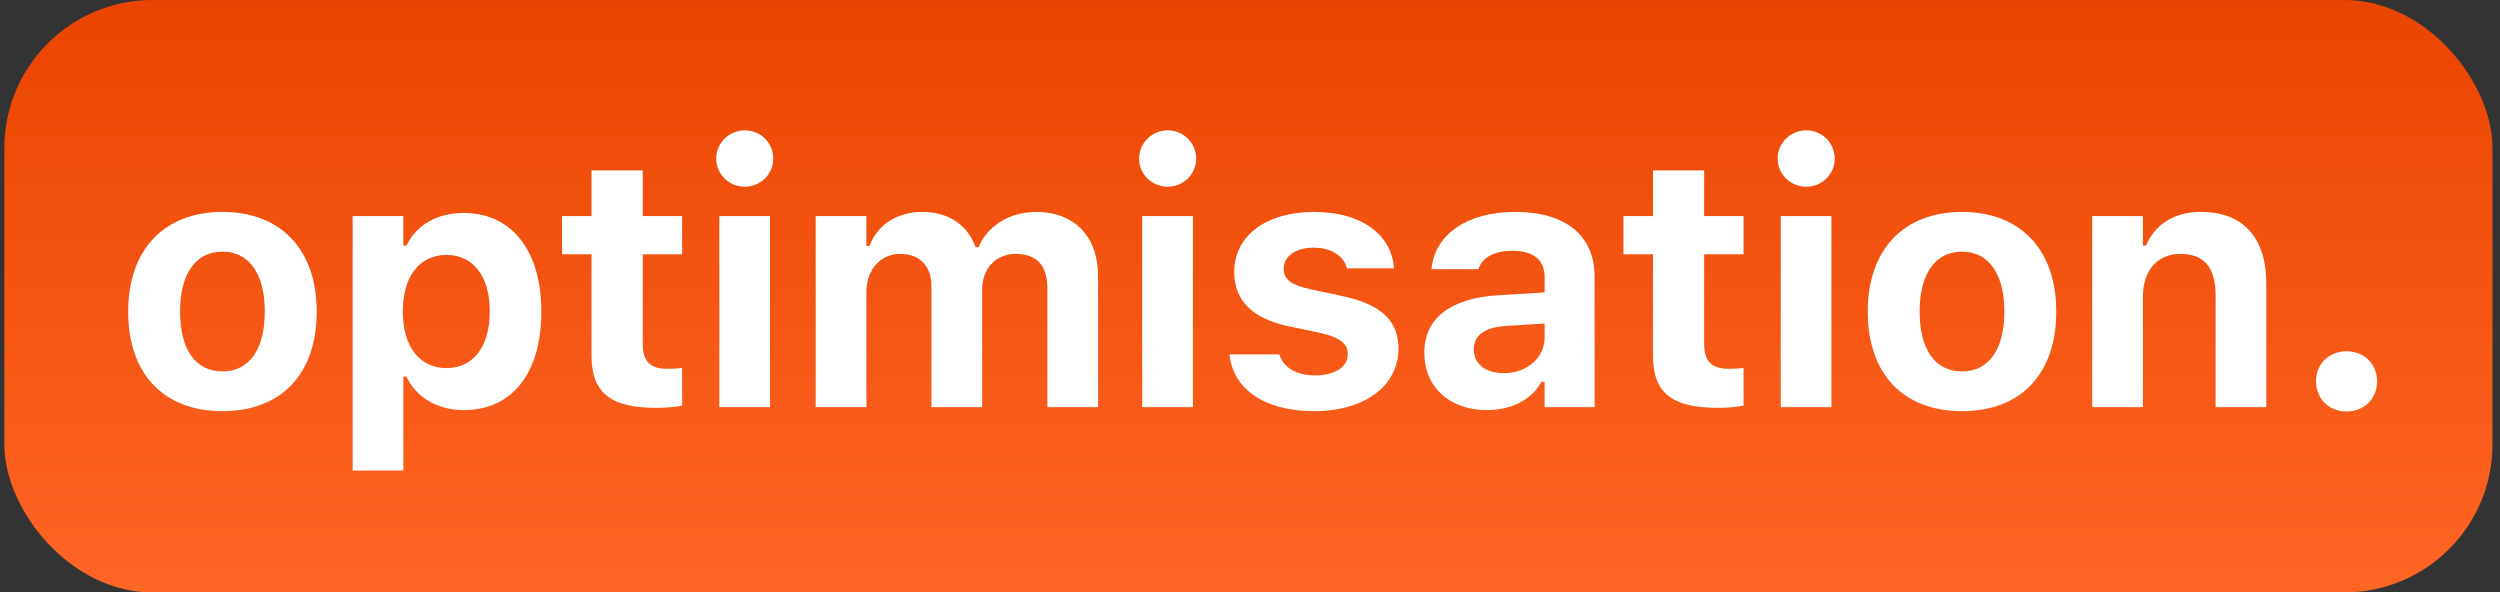
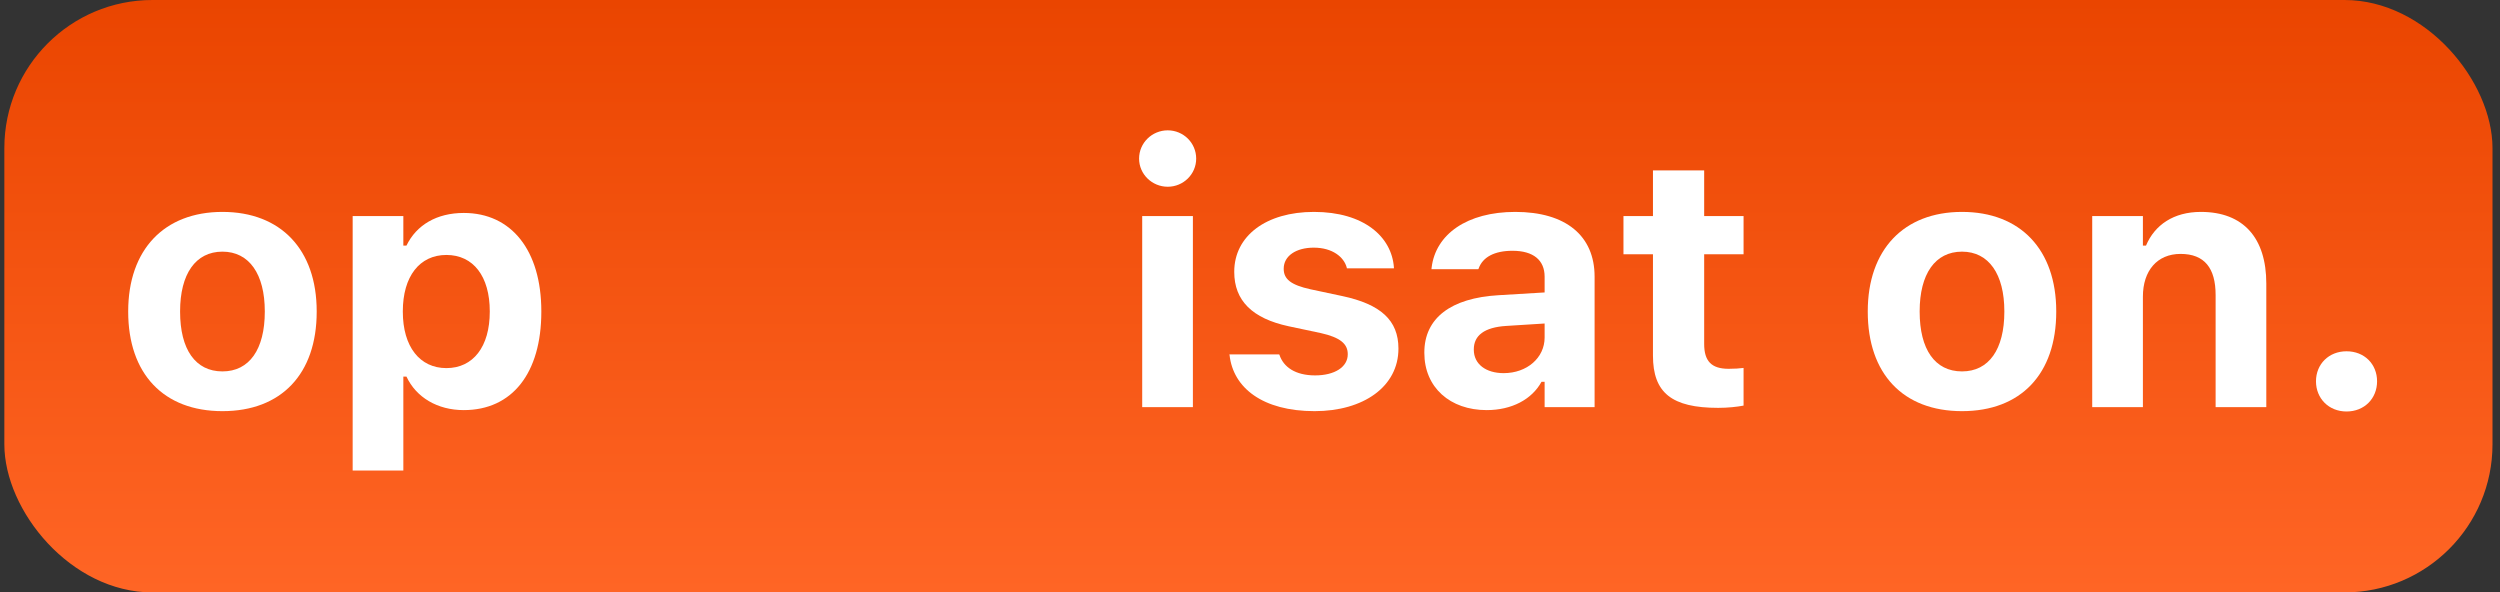
<svg xmlns="http://www.w3.org/2000/svg" width="211" height="50" viewBox="0 0 211 50" fill="none">
  <rect x="0" y="0" width="211" height="50" fill="#333333" stroke="none" />
  <rect x="0.367" width="210" height="50" rx="12.5" fill="url(#paint0_linear_3746_29200)" />
  <path d="M18.774 34.701C13.809 34.701 10.82 31.552 10.82 26.308V26.278C10.82 21.078 13.852 17.885 18.774 17.885C23.696 17.885 26.729 21.064 26.729 26.278V26.308C26.729 31.566 23.74 34.701 18.774 34.701ZM18.774 31.347C21.045 31.347 22.349 29.486 22.349 26.308V26.278C22.349 23.129 21.03 21.239 18.774 21.239C16.504 21.239 15.2 23.129 15.2 26.278V26.308C15.2 29.486 16.489 31.347 18.774 31.347Z" fill="white" />
  <path d="M29.765 39.711V18.236H34.042V20.727H34.306C35.141 18.998 36.855 17.973 39.14 17.973C43.168 17.973 45.688 21.137 45.688 26.278V26.308C45.688 31.493 43.227 34.613 39.14 34.613C36.928 34.613 35.126 33.544 34.306 31.786H34.042V39.711H29.765ZM37.675 31.068C39.931 31.068 41.337 29.267 41.337 26.308V26.278C41.337 23.319 39.946 21.518 37.675 21.518C35.419 21.518 33.998 23.319 33.998 26.278V26.308C33.998 29.267 35.434 31.068 37.675 31.068Z" fill="white" />
-   <path d="M55.433 34.423C51.507 34.423 49.925 33.148 49.925 30.014V21.459H47.435V18.236H49.925V14.384H54.246V18.236H57.572V21.459H54.246V29.032C54.246 30.482 54.862 31.127 56.312 31.127C56.869 31.127 57.161 31.098 57.572 31.054V34.232C57.044 34.335 56.253 34.423 55.433 34.423Z" fill="white" />
-   <path d="M62.864 15.761C61.545 15.761 60.447 14.706 60.447 13.388C60.447 12.055 61.545 11 62.864 11C64.182 11 65.266 12.055 65.266 13.388C65.266 14.706 64.182 15.761 62.864 15.761ZM60.711 34.364V18.236H64.988V34.364H60.711Z" fill="white" />
-   <path d="M68.844 34.364V18.236H73.122V20.756H73.385C74.074 18.939 75.744 17.885 77.853 17.885C80.051 17.885 81.677 18.998 82.336 20.858H82.599C83.332 19.071 85.207 17.885 87.463 17.885C90.671 17.885 92.677 19.965 92.677 23.29V34.364H88.4V24.359C88.4 22.411 87.521 21.43 85.734 21.43C84.006 21.43 82.892 22.704 82.892 24.447V34.364H78.615V24.169C78.615 22.44 77.634 21.43 75.964 21.43C74.294 21.43 73.122 22.792 73.122 24.638V34.364H68.844Z" fill="white" />
  <path d="M98.556 15.761C97.237 15.761 96.139 14.706 96.139 13.388C96.139 12.055 97.237 11 98.556 11C99.874 11 100.958 12.055 100.958 13.388C100.958 14.706 99.874 15.761 98.556 15.761ZM96.402 34.364V18.236H100.68V34.364H96.402Z" fill="white" />
  <path d="M110.952 34.701C106.572 34.701 104.082 32.738 103.775 29.97L103.76 29.911H107.964L107.993 29.97C108.33 30.966 109.312 31.684 110.996 31.684C112.637 31.684 113.75 30.98 113.75 29.911V29.882C113.75 29.018 113.106 28.476 111.465 28.109L108.77 27.538C105.694 26.879 104.17 25.37 104.17 22.953V22.939C104.17 19.906 106.865 17.885 110.894 17.885C115.127 17.885 117.471 19.994 117.647 22.587V22.645H113.677L113.662 22.572C113.428 21.708 112.476 20.902 110.879 20.902C109.4 20.902 108.345 21.591 108.345 22.675V22.689C108.345 23.554 108.946 24.052 110.615 24.418L113.296 24.989C116.519 25.678 118.028 27.025 118.028 29.413V29.428C118.028 32.621 115.083 34.701 110.952 34.701Z" fill="white" />
  <path d="M125.473 34.613C122.397 34.613 120.214 32.709 120.214 29.779V29.75C120.214 26.85 122.455 25.15 126.469 24.916L130.366 24.682V23.349C130.366 21.957 129.413 21.166 127.656 21.166C126.118 21.166 125.136 21.708 124.799 22.66L124.77 22.719H120.815L120.829 22.587C121.166 19.76 123.832 17.885 127.89 17.885C132.167 17.885 134.584 19.906 134.584 23.349V34.364H130.366V32.226H130.102C129.282 33.72 127.582 34.613 125.473 34.613ZM124.389 29.516C124.389 30.746 125.429 31.493 126.909 31.493C128.886 31.493 130.366 30.189 130.366 28.49V27.304L127.114 27.509C125.283 27.626 124.389 28.314 124.389 29.486V29.516Z" fill="white" />
  <path d="M145.018 34.423C141.092 34.423 139.51 33.148 139.51 30.014V21.459H137.02V18.236H139.51V14.384H143.832V18.236H147.157V21.459H143.832V29.032C143.832 30.482 144.447 31.127 145.897 31.127C146.454 31.127 146.747 31.098 147.157 31.054V34.232C146.629 34.335 145.838 34.423 145.018 34.423Z" fill="white" />
-   <path d="M152.449 15.761C151.131 15.761 150.032 14.706 150.032 13.388C150.032 12.055 151.131 11 152.449 11C153.767 11 154.851 12.055 154.851 13.388C154.851 14.706 153.767 15.761 152.449 15.761ZM150.296 34.364V18.236H154.573V34.364H150.296Z" fill="white" />
  <path d="M165.593 34.701C160.627 34.701 157.639 31.552 157.639 26.308V26.278C157.639 21.078 160.671 17.885 165.593 17.885C170.515 17.885 173.547 21.064 173.547 26.278V26.308C173.547 31.566 170.559 34.701 165.593 34.701ZM165.593 31.347C167.863 31.347 169.167 29.486 169.167 26.308V26.278C169.167 23.129 167.849 21.239 165.593 21.239C163.322 21.239 162.019 23.129 162.019 26.278V26.308C162.019 29.486 163.308 31.347 165.593 31.347Z" fill="white" />
  <path d="M176.583 34.364V18.236H180.861V20.727H181.124C181.857 18.983 183.453 17.885 185.753 17.885C189.342 17.885 191.276 20.082 191.276 23.935V34.364H186.998V24.901C186.998 22.631 186.061 21.43 184.039 21.43C182.062 21.43 180.861 22.851 180.861 25.033V34.364H176.583Z" fill="white" />
  <path d="M198.047 34.73C196.553 34.73 195.469 33.632 195.469 32.182C195.469 30.731 196.553 29.648 198.047 29.648C199.556 29.648 200.625 30.731 200.625 32.182C200.625 33.632 199.556 34.73 198.047 34.73Z" fill="white" />
  <defs>
    <linearGradient id="paint0_linear_3746_29200" x1="105.367" y1="50" x2="105.367" y2="0" gradientUnits="userSpaceOnUse">
      <stop stop-color="#FF6525" />
      <stop offset="1" stop-color="#EA4500" />
    </linearGradient>
  </defs>
</svg>